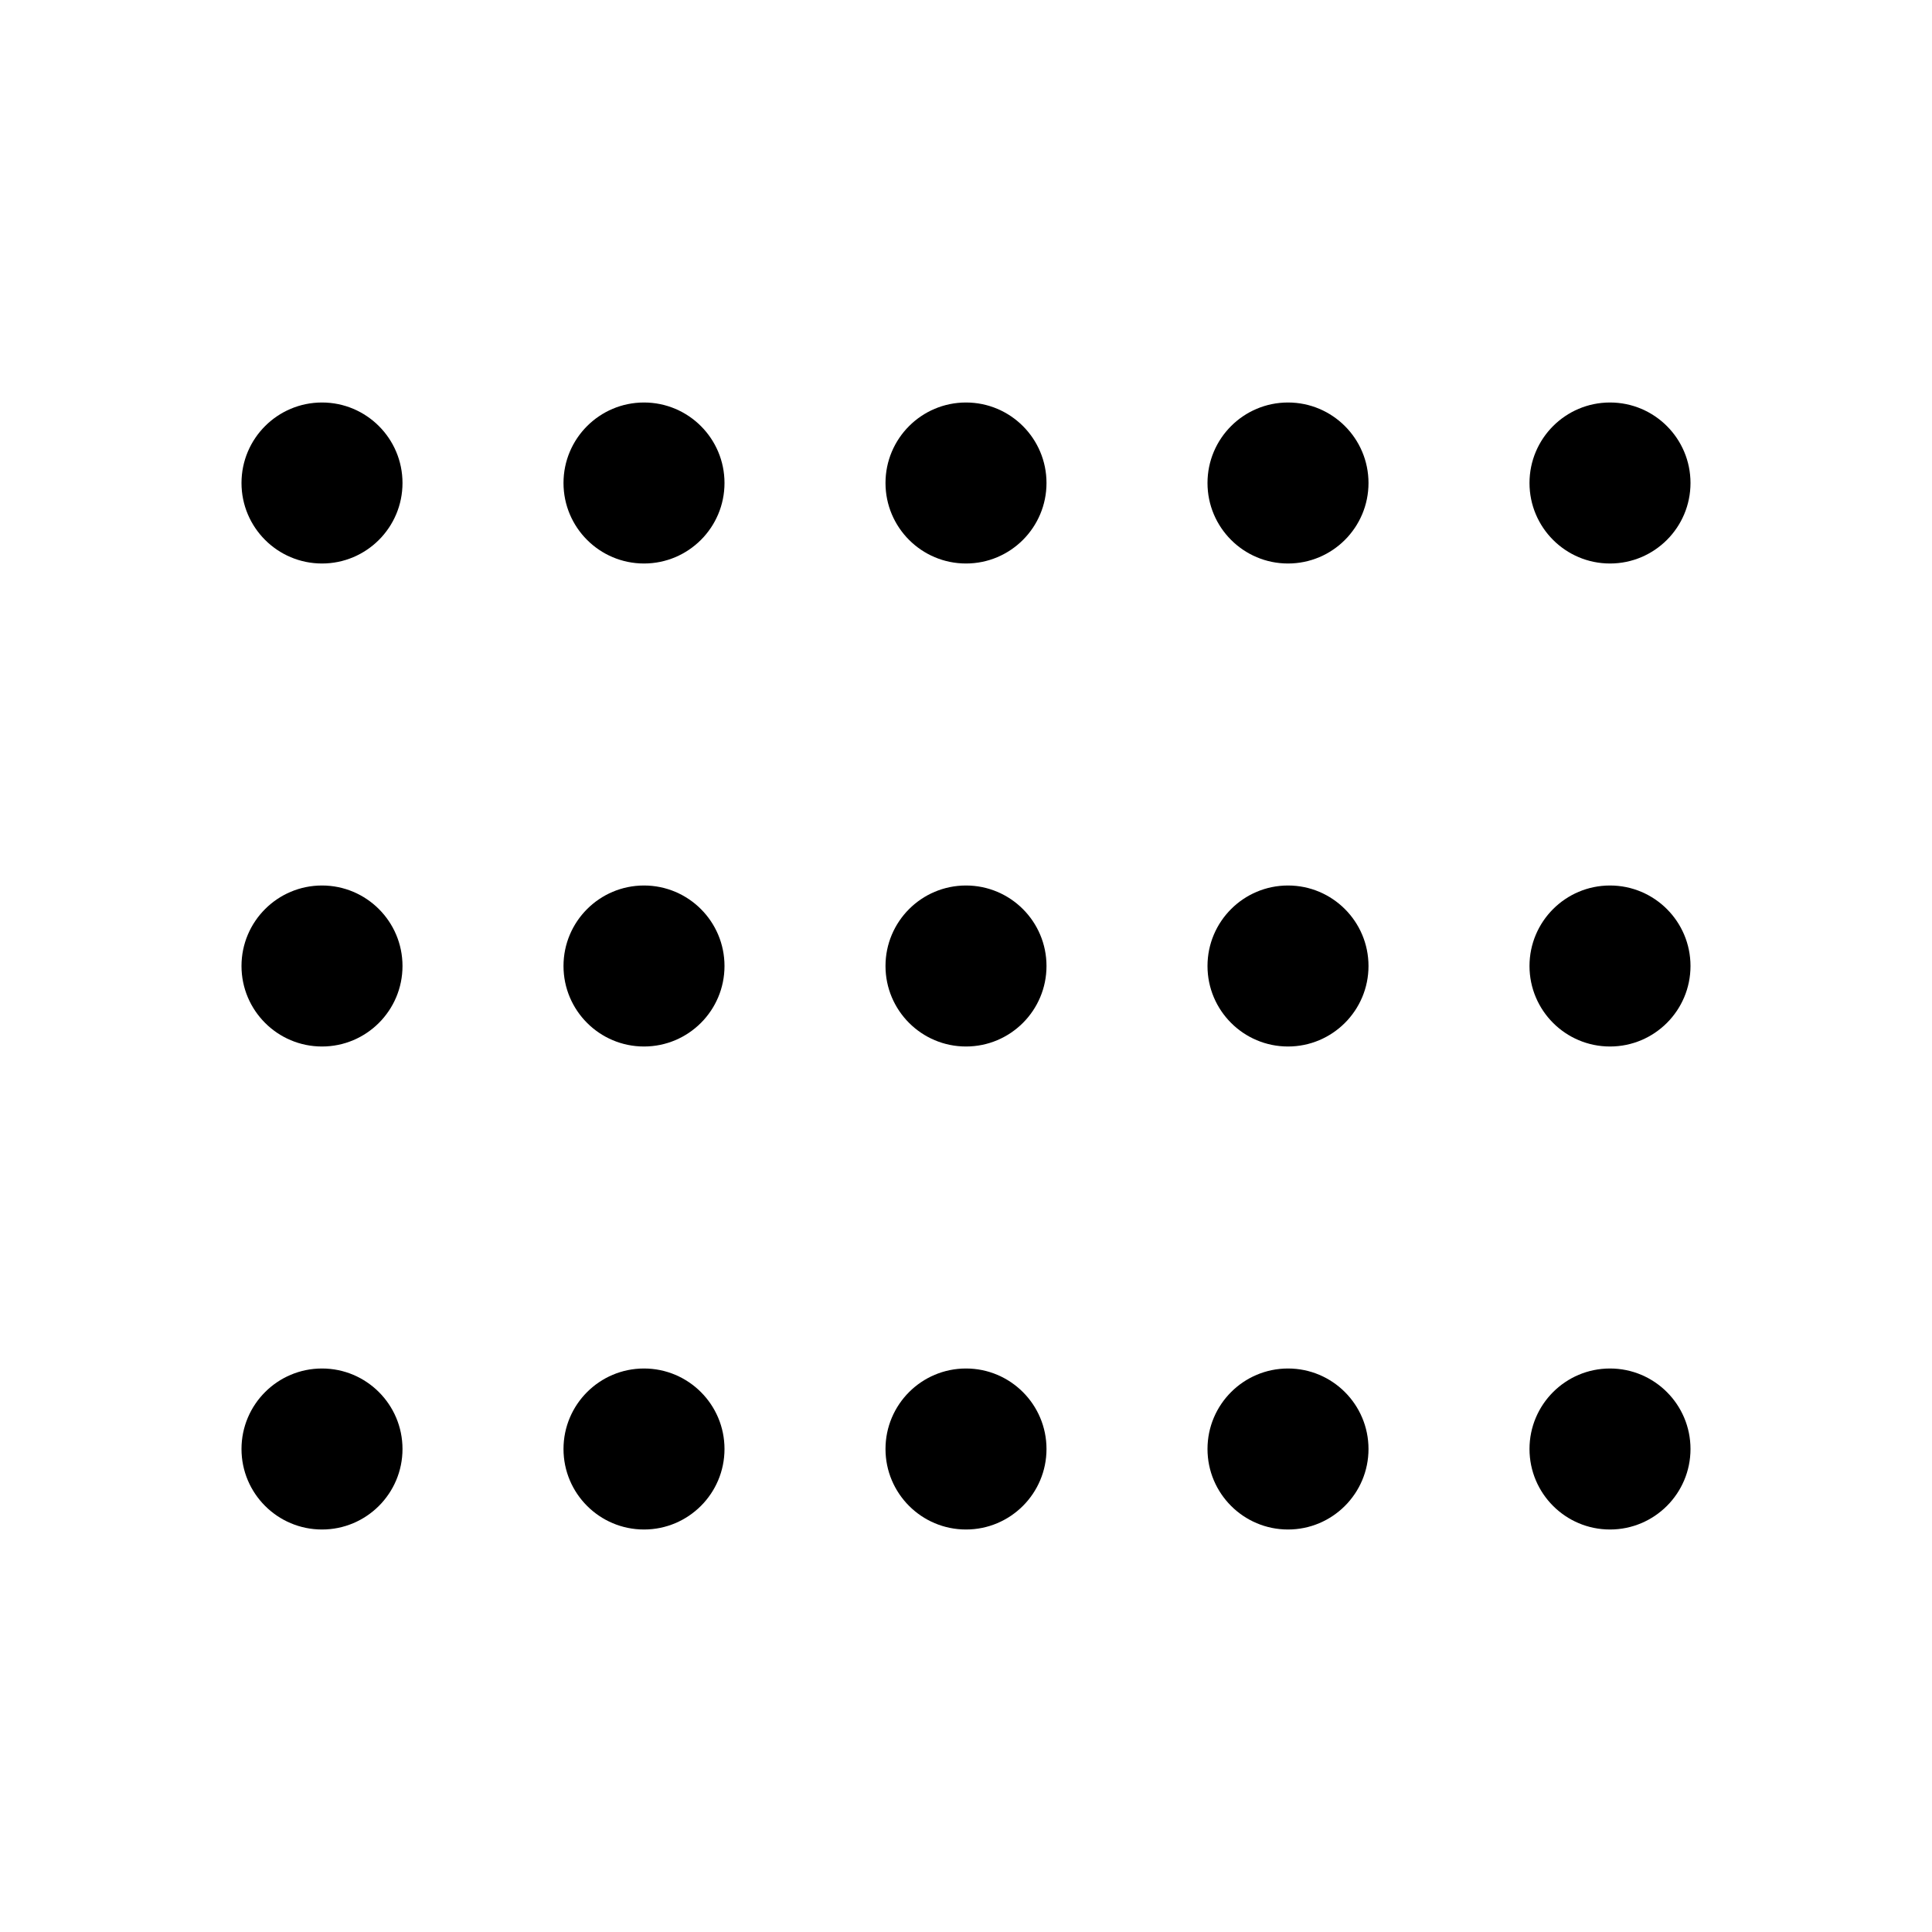
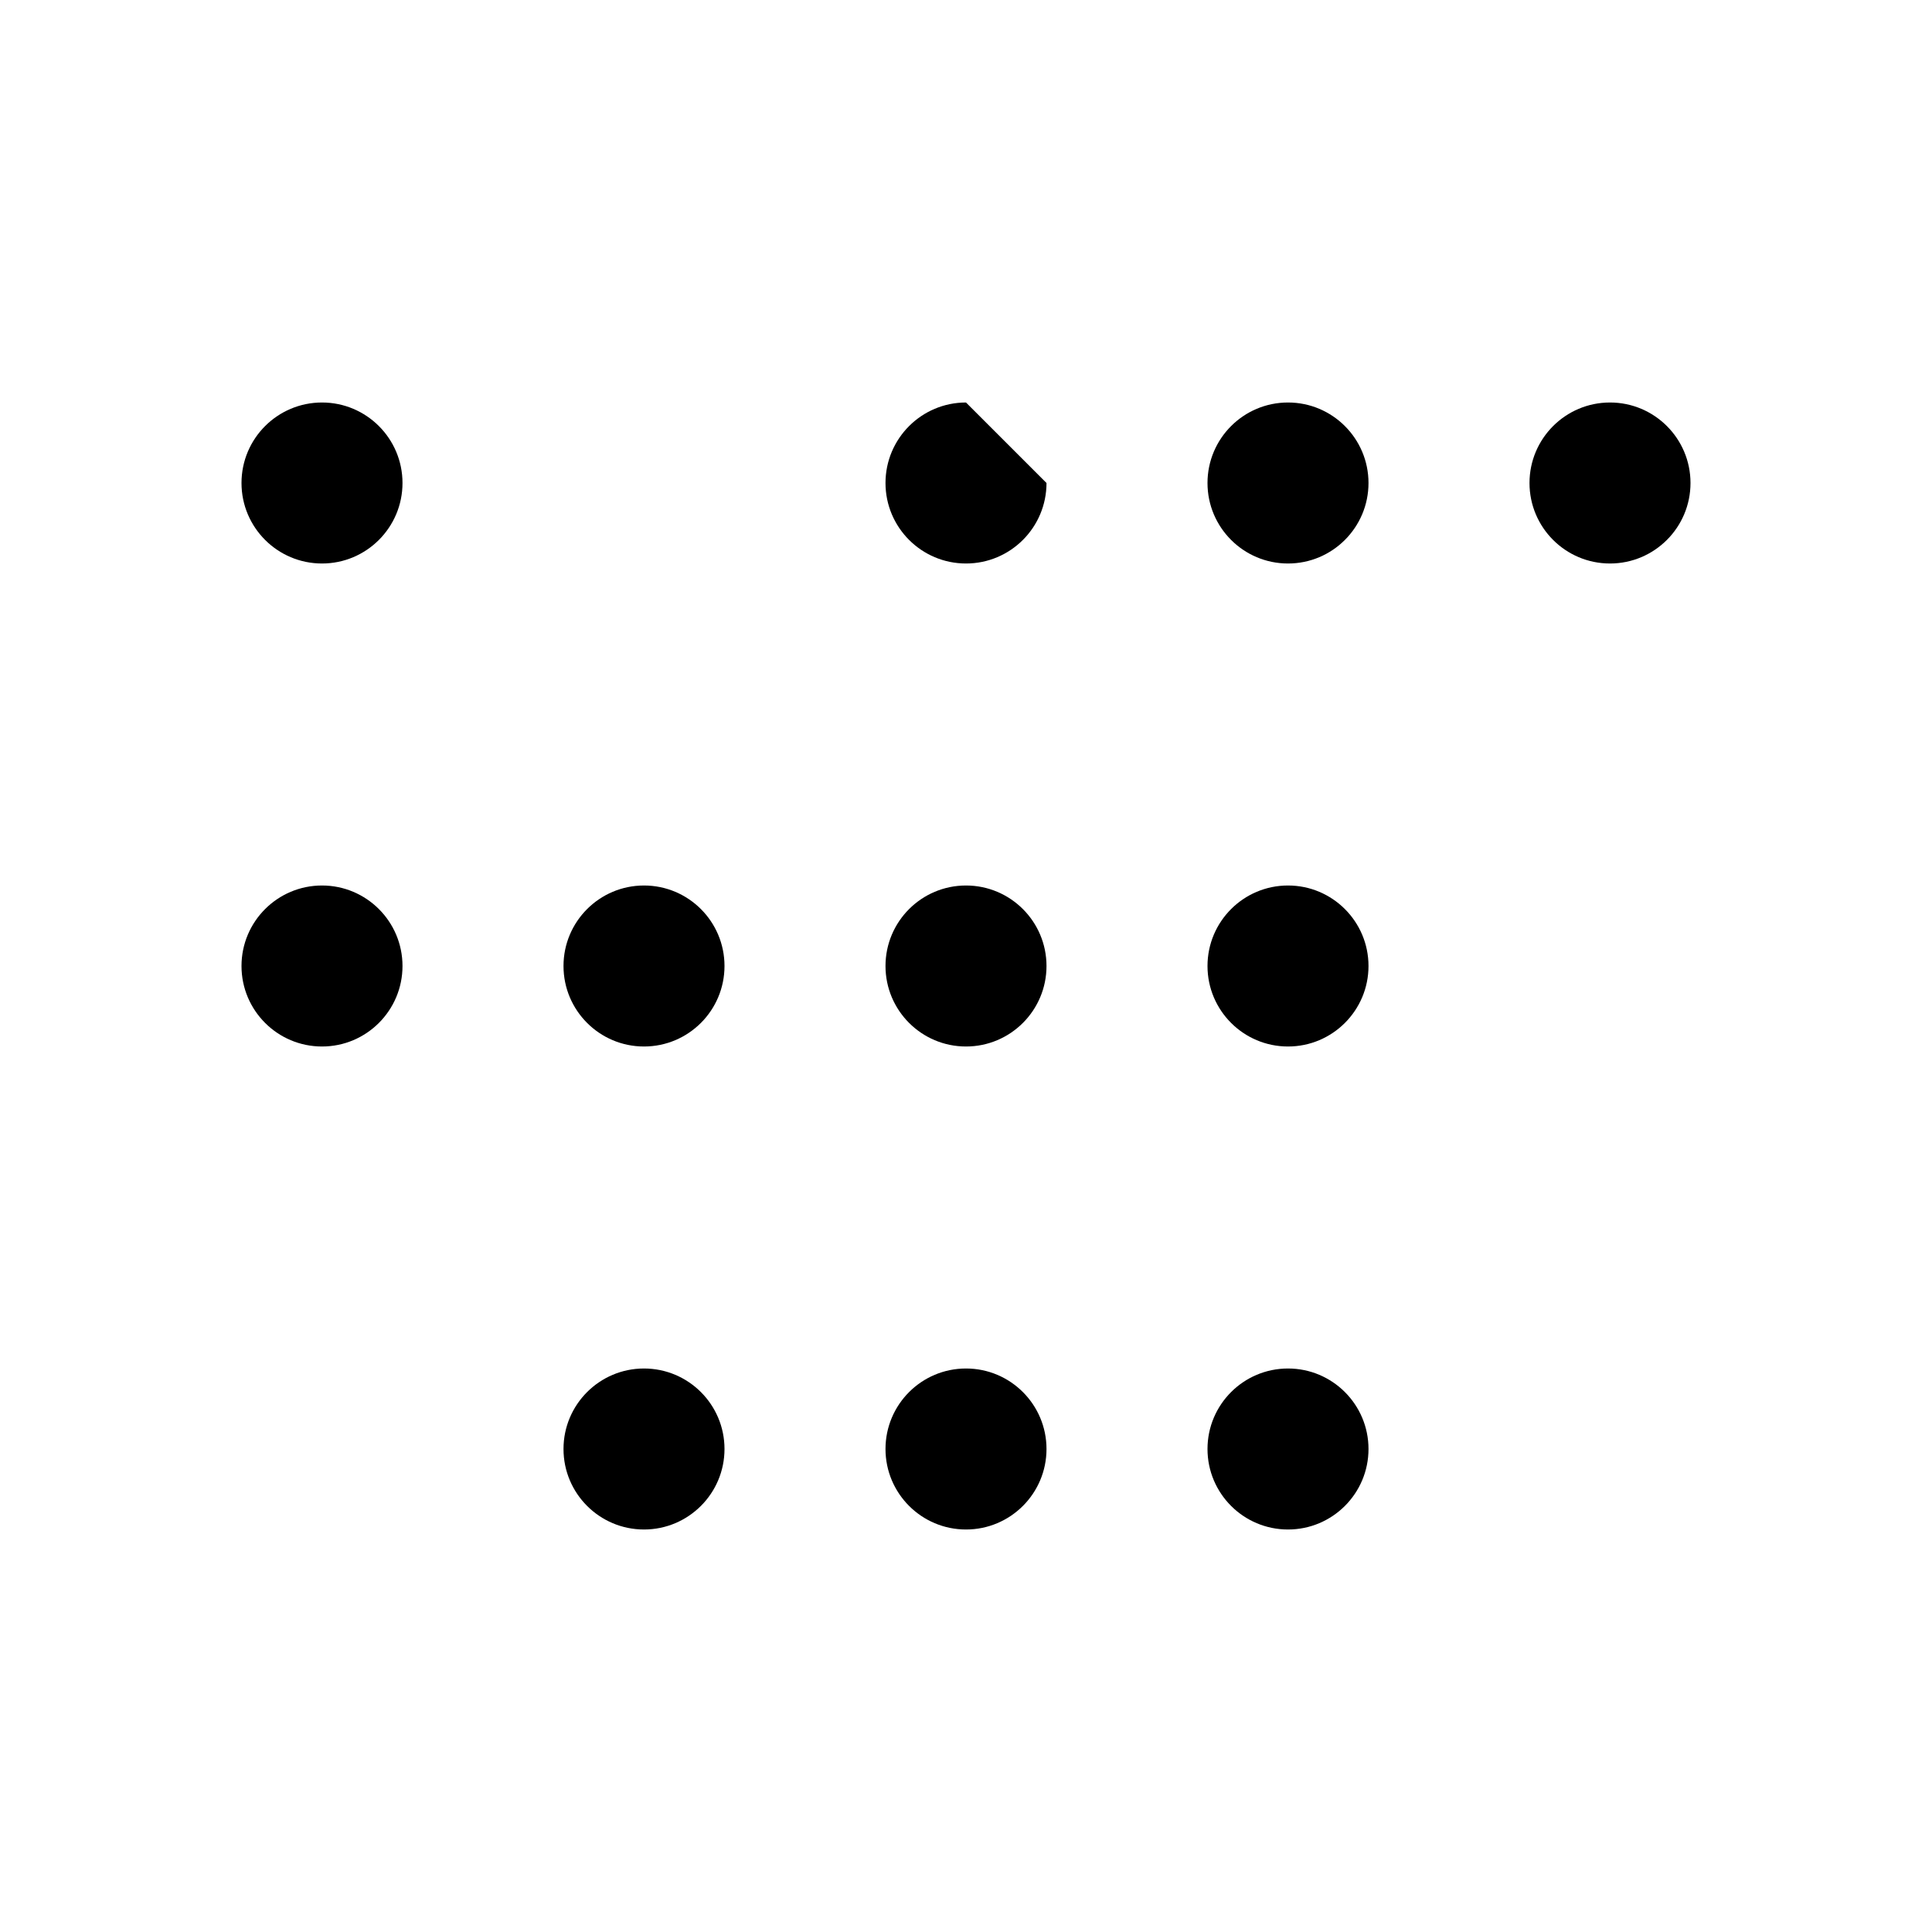
<svg xmlns="http://www.w3.org/2000/svg" width="24" height="24" viewBox="0 0 24 24" fill="none">
  <path d="M20 5C19.448 5 19 5.448 19 6C19 6.552 19.448 7 20 7C20.552 7 21 6.552 21 6C21 5.448 20.552 5 20 5Z" fill="black" />
  <path d="M16 5C15.448 5 15 5.448 15 6C15 6.552 15.448 7 16 7C16.552 7 17 6.552 17 6C17 5.448 16.552 5 16 5Z" fill="black" />
-   <path d="M12 5C11.448 5 11 5.448 11 6C11 6.552 11.448 7 12 7C12.552 7 13 6.552 13 6C13 5.448 12.552 5 12 5Z" fill="black" />
-   <path d="M8 5C7.448 5 7 5.448 7 6C7 6.552 7.448 7 8 7C8.552 7 9 6.552 9 6C9 5.448 8.552 5 8 5Z" fill="black" />
+   <path d="M12 5C11.448 5 11 5.448 11 6C11 6.552 11.448 7 12 7C12.552 7 13 6.552 13 6Z" fill="black" />
  <path d="M4 5C3.448 5 3 5.448 3 6C3 6.552 3.448 7 4 7C4.552 7 5 6.552 5 6C5 5.448 4.552 5 4 5Z" fill="black" />
-   <path d="M20 11C19.448 11 19 11.448 19 12C19 12.552 19.448 13 20 13C20.552 13 21 12.552 21 12C21 11.448 20.552 11 20 11Z" fill="black" />
  <path d="M16 11C15.448 11 15 11.448 15 12C15 12.552 15.448 13 16 13C16.552 13 17 12.552 17 12C17 11.448 16.552 11 16 11Z" fill="black" />
  <path d="M12 11C11.448 11 11 11.448 11 12C11 12.552 11.448 13 12 13C12.552 13 13 12.552 13 12C13 11.448 12.552 11 12 11Z" fill="black" />
  <path d="M8 11C7.448 11 7 11.448 7 12C7 12.552 7.448 13 8 13C8.552 13 9 12.552 9 12C9 11.448 8.552 11 8 11Z" fill="black" />
  <path d="M4 11C3.448 11 3 11.448 3 12C3 12.552 3.448 13 4 13C4.552 13 5 12.552 5 12C5 11.448 4.552 11 4 11Z" fill="black" />
-   <path d="M20 17C19.448 17 19 17.448 19 18C19 18.552 19.448 19 20 19C20.552 19 21 18.552 21 18C21 17.448 20.552 17 20 17Z" fill="black" />
  <path d="M16 17C15.448 17 15 17.448 15 18C15 18.552 15.448 19 16 19C16.552 19 17 18.552 17 18C17 17.448 16.552 17 16 17Z" fill="black" />
  <path d="M12 17C11.448 17 11 17.448 11 18C11 18.552 11.448 19 12 19C12.552 19 13 18.552 13 18C13 17.448 12.552 17 12 17Z" fill="black" />
  <path d="M8 17C7.448 17 7 17.448 7 18C7 18.552 7.448 19 8 19C8.552 19 9 18.552 9 18C9 17.448 8.552 17 8 17Z" fill="black" />
-   <path d="M4 17C3.448 17 3 17.448 3 18C3 18.552 3.448 19 4 19C4.552 19 5 18.552 5 18C5 17.448 4.552 17 4 17Z" fill="black" />
</svg>